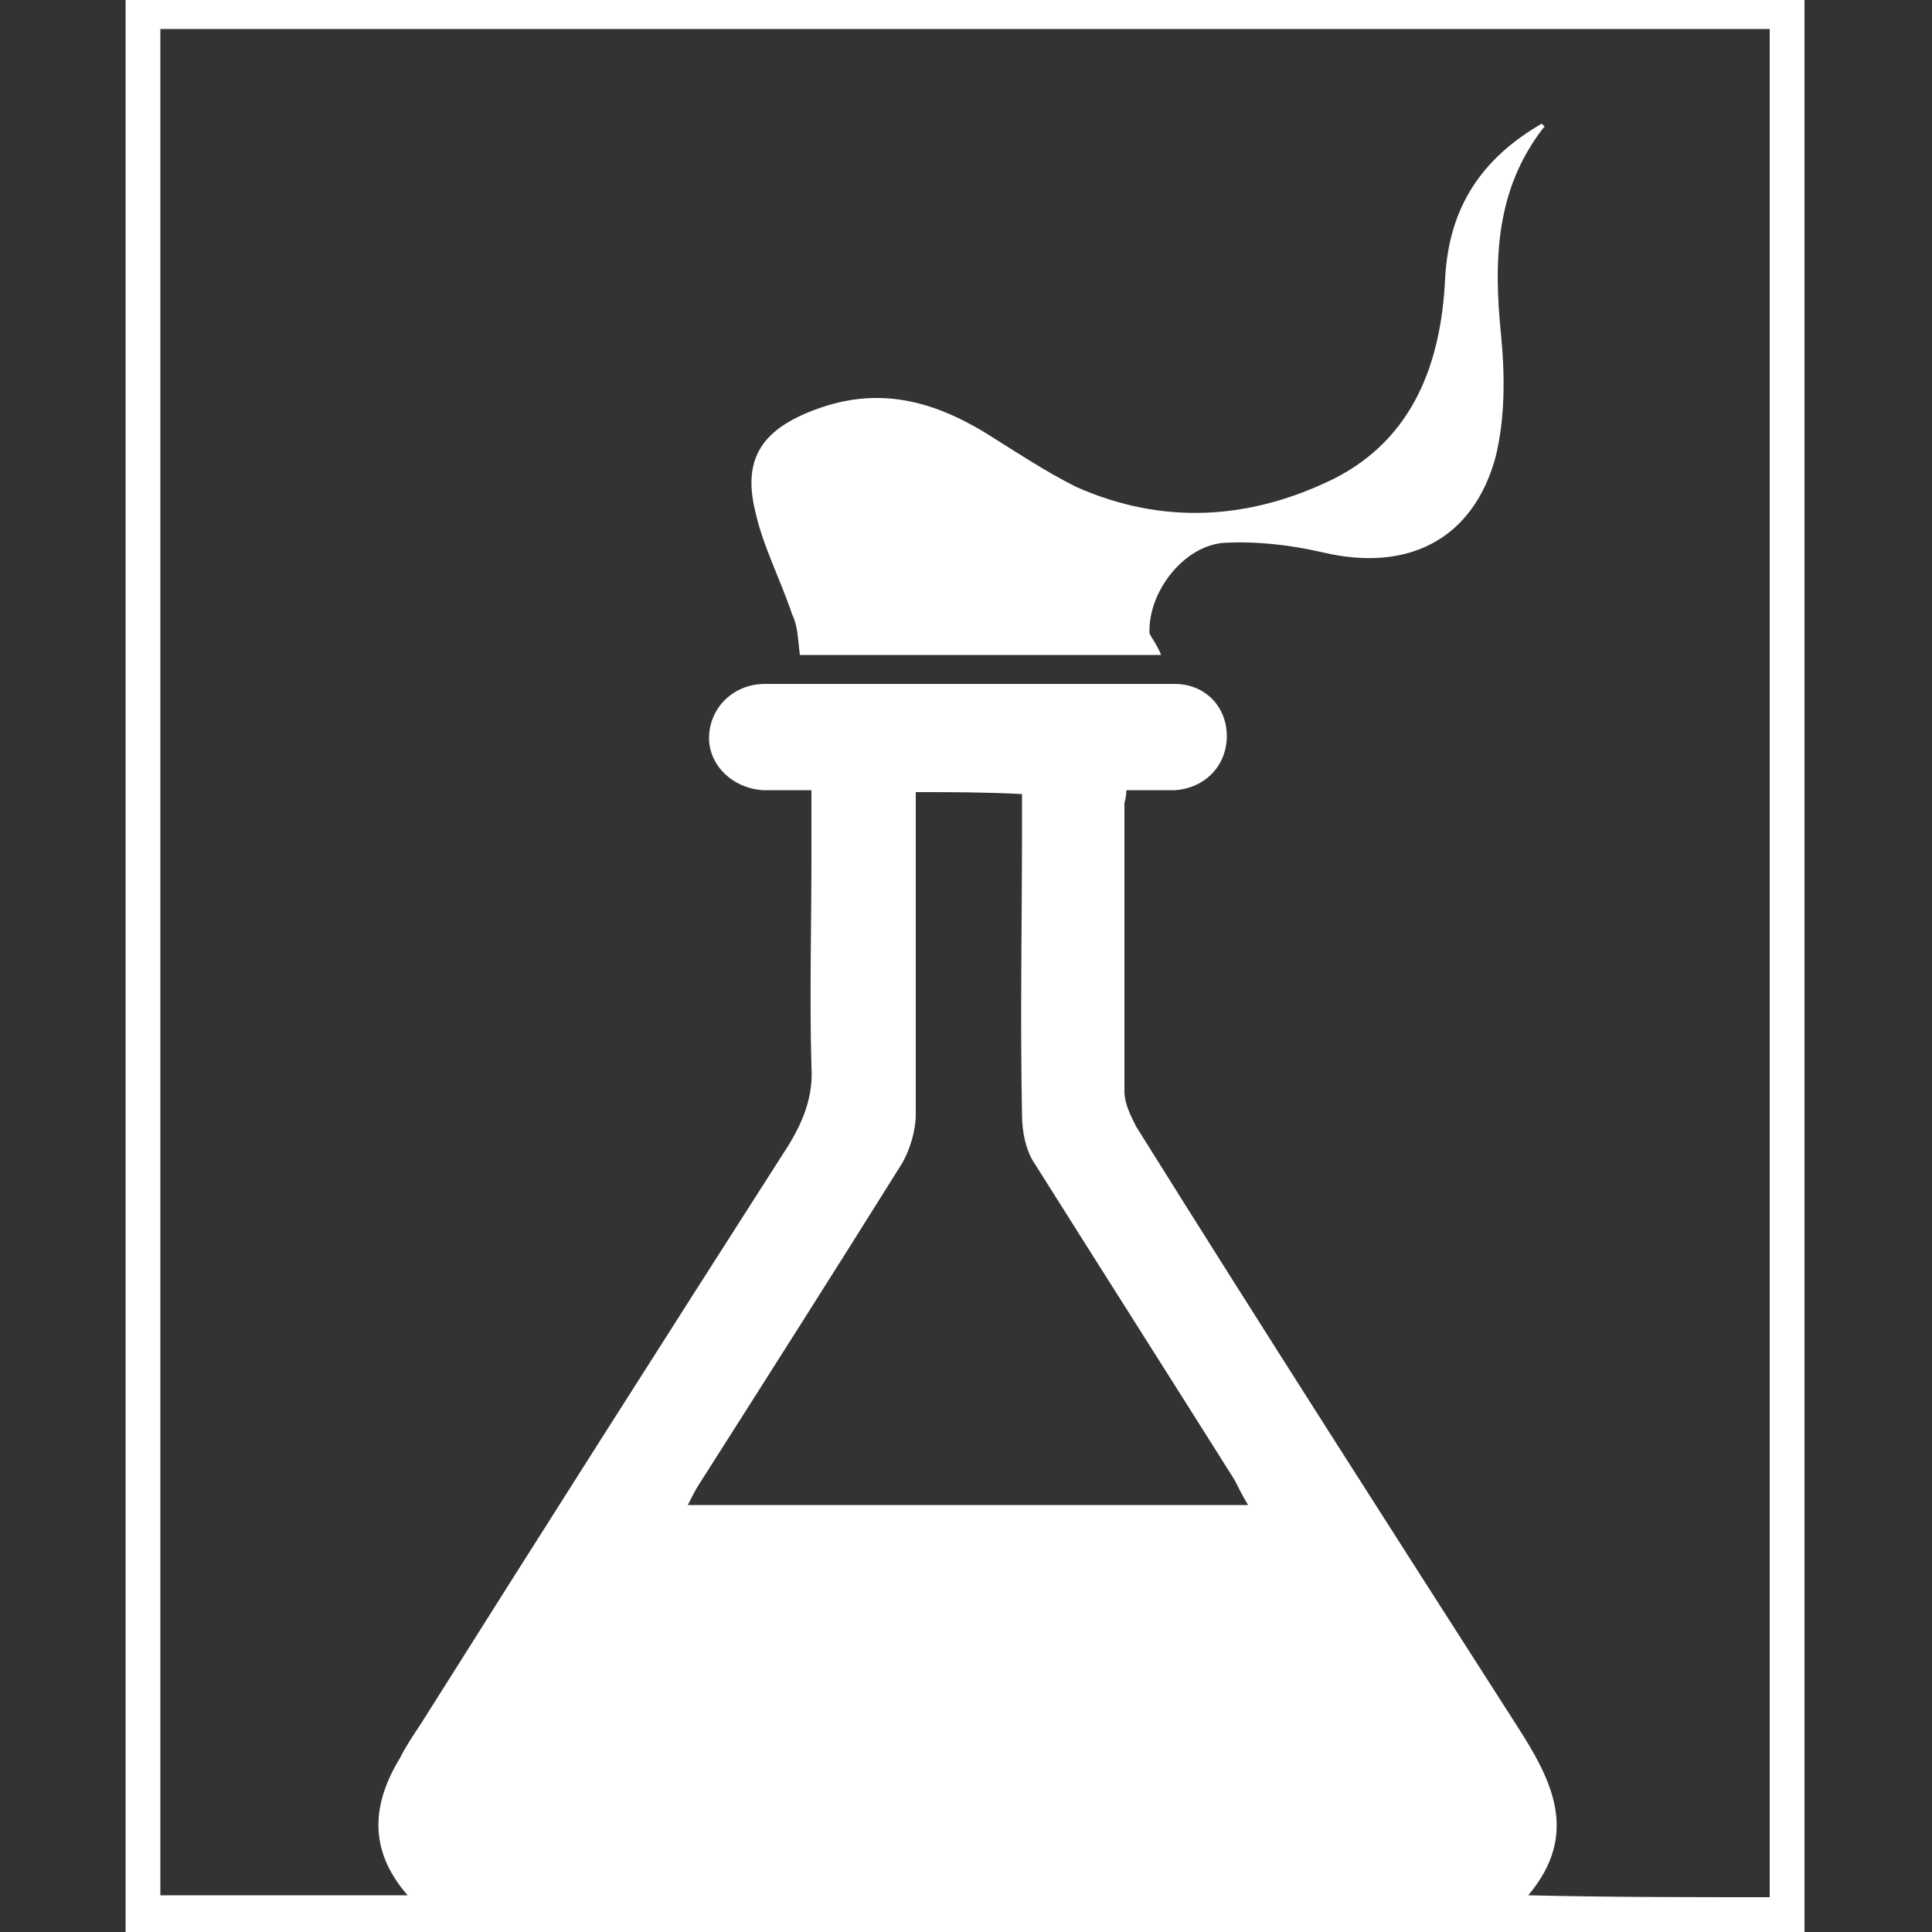
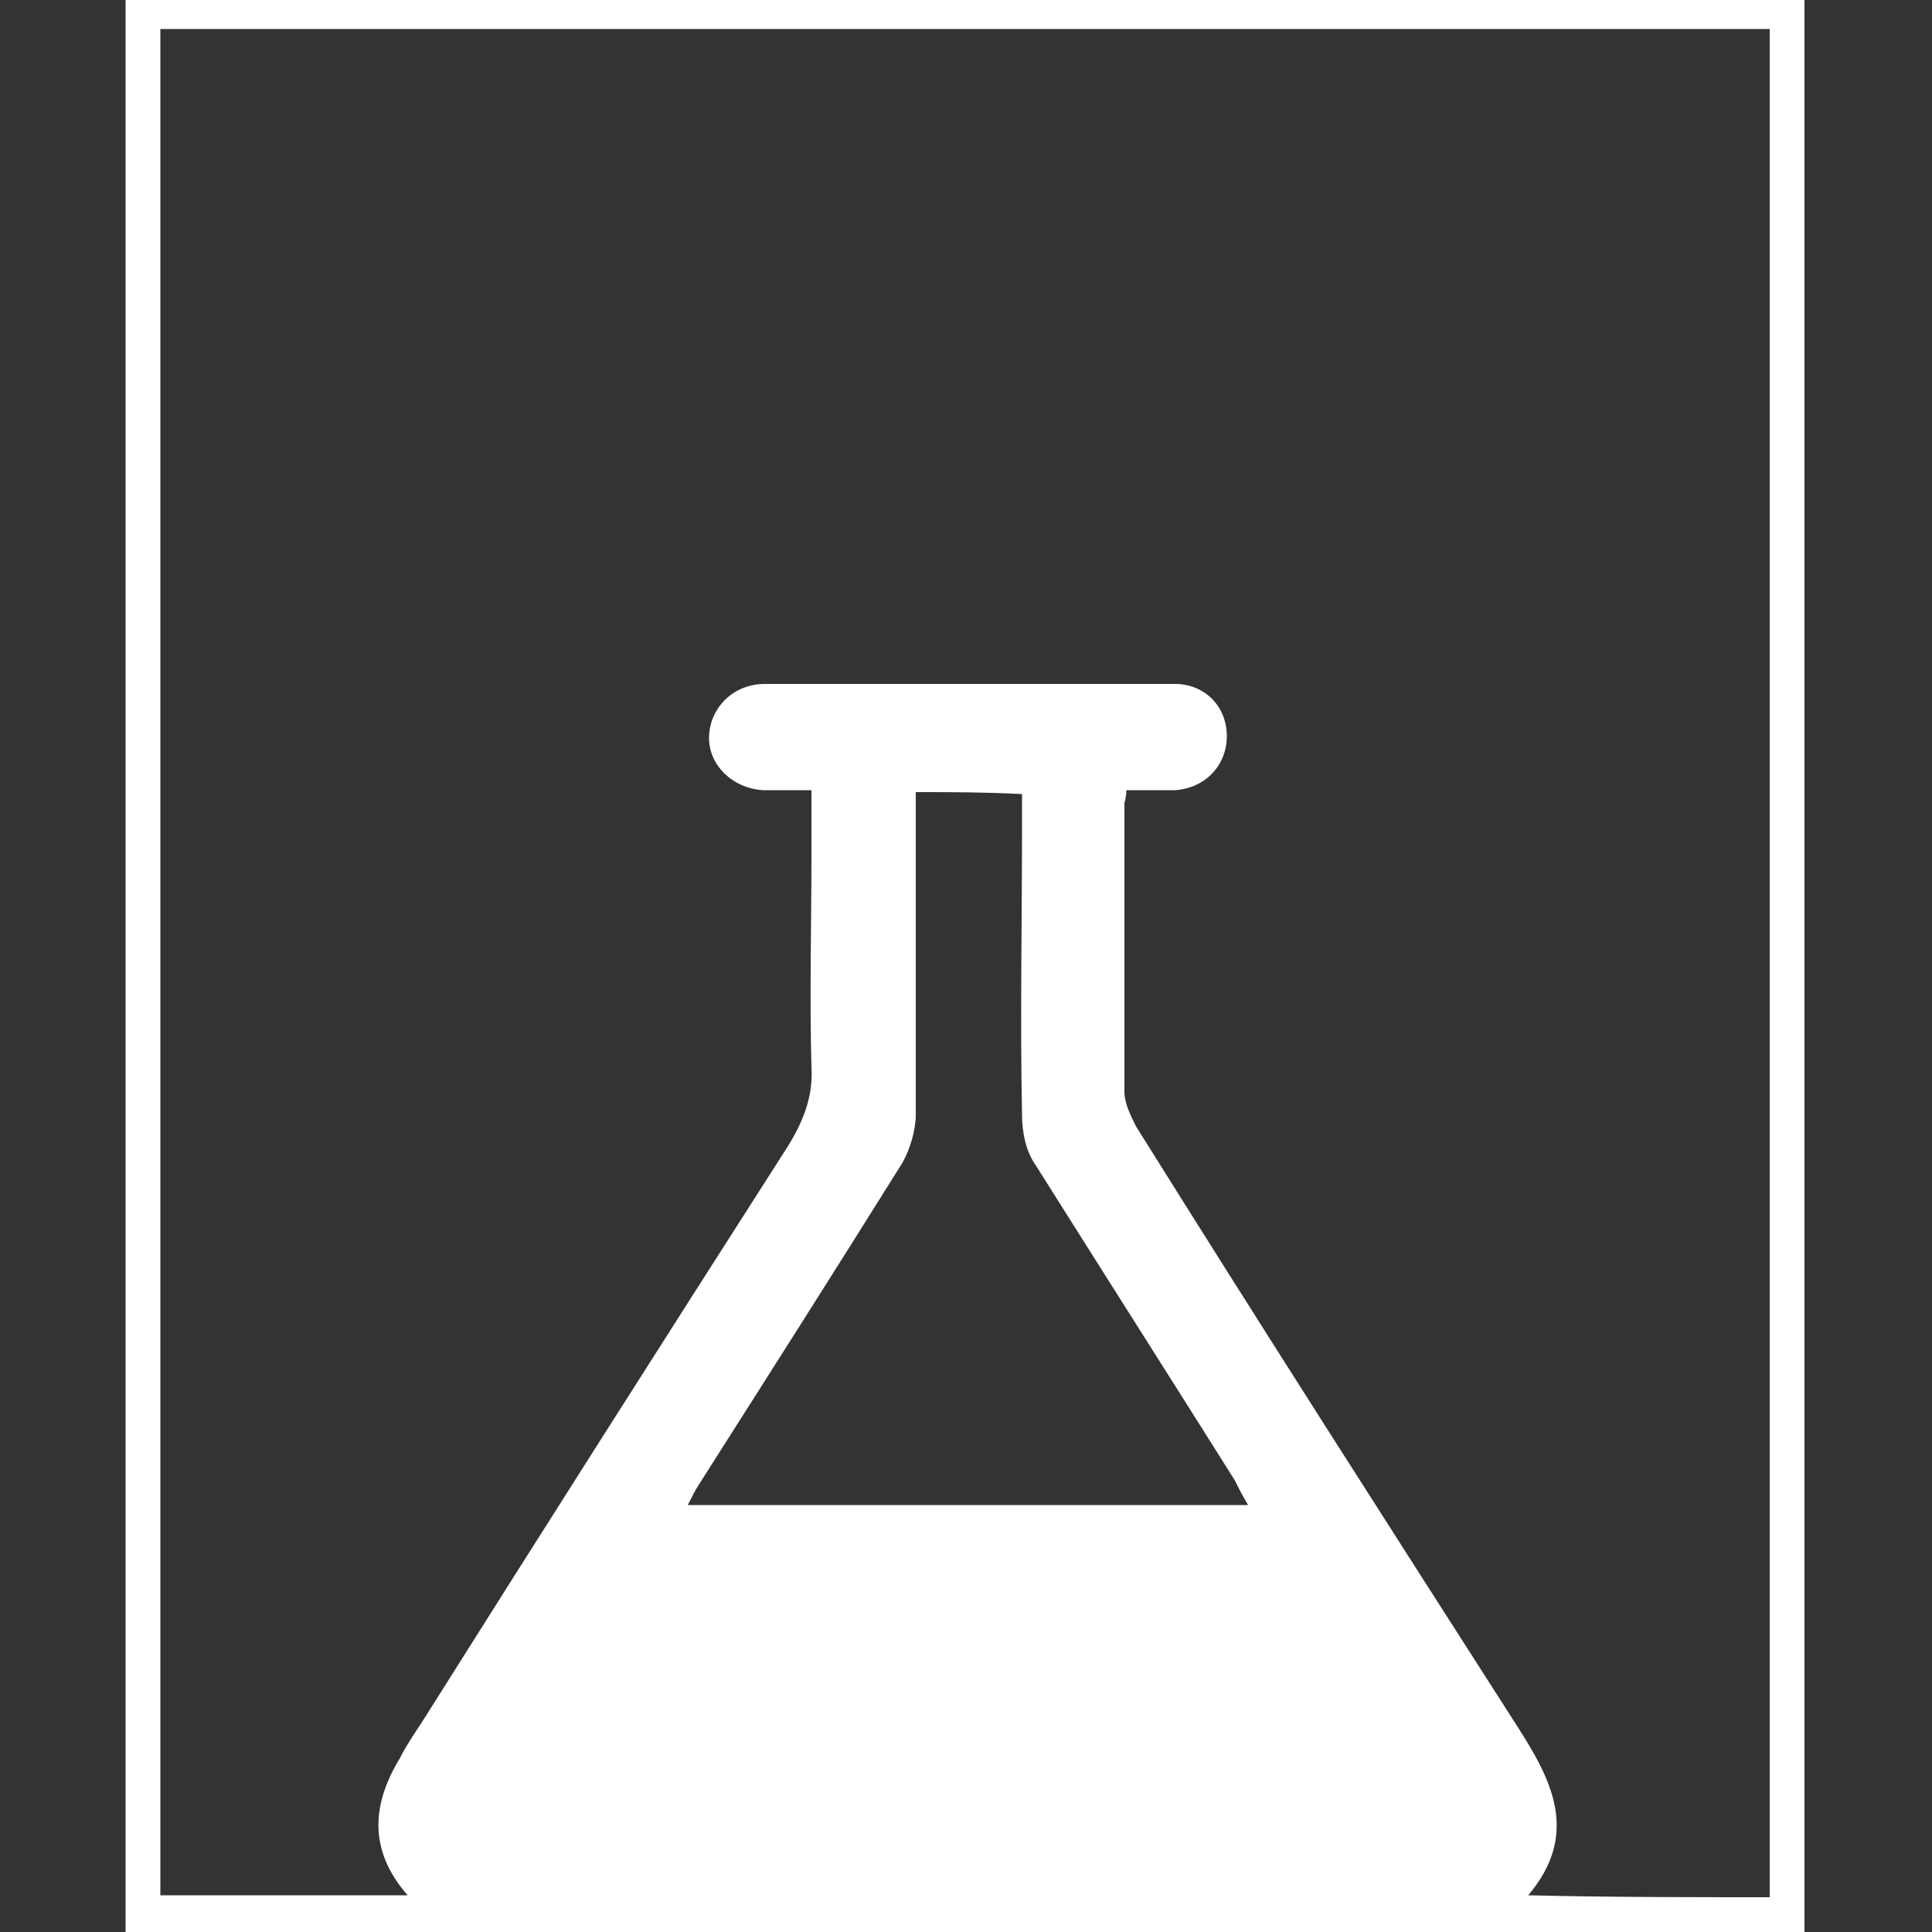
<svg xmlns="http://www.w3.org/2000/svg" version="1.1" id="Layer_1" x="0px" y="0px" width="100px" height="100px" viewBox="0 0 100 100" enable-background="new 0 0 100 100" xml:space="preserve">
  <rect x="0" y="0" width="100" height="100" fill="#333333" stroke="none" />
  <path fill-rule="evenodd" clip-rule="evenodd" fill="#FFFFFF" d="M93.4,100c-29,0-57.9,0-86.9,0c0-33.3,0-66.6,0-100  c28.9,0,57.8,0,86.9,0C93.4,33.3,93.4,66.6,93.4,100z M91.6,98.2c0-32.4,0-64.6,0-96.7c-27.8,0-55.6,0-83.3,0c0,32.3,0,64.5,0,96.6  c4.3,0,8.4,0,12.8,0c-2.1-2.4-1.8-4.8-0.4-7.1c0.3-0.6,0.7-1.2,1.1-1.8c6.3-10,12.6-19.9,19-29.9c0.8-1.3,1.3-2.6,1.2-4.1  c-0.1-3.6,0-7.3,0-10.9c0-1.1,0-2.2,0-3.4c-1,0-1.8,0-2.5,0c-1.6-0.1-2.8-1.3-2.8-2.7c0-1.5,1.2-2.8,2.9-2.8c7.1,0,14.1,0,21.2,0  c1.6,0,2.7,1.2,2.7,2.7c0,1.5-1.1,2.7-2.7,2.8c-0.8,0-1.7,0-2.5,0c0,0.4-0.1,0.6-0.1,0.7c0,5,0,9.9,0,14.9c0,0.6,0.3,1.2,0.6,1.8  c6.5,10.4,13.1,20.7,19.7,31c1.8,2.8,3.3,5.6,0.6,8.8C83.3,98.2,87.4,98.2,91.6,98.2z M47.4,41c0,0.7,0,1.3,0,1.8c0,5,0,9.9,0,14.9  c0,0.8-0.3,1.8-0.7,2.5c-3.5,5.6-7,11.1-10.5,16.6c-0.2,0.3-0.4,0.7-0.6,1.1c9.7,0,19.3,0,29,0c-0.3-0.5-0.5-0.9-0.7-1.3  c-3.4-5.4-6.9-10.9-10.3-16.3c-0.5-0.7-0.7-1.7-0.7-2.6c-0.1-5,0-10,0-15c0-0.5,0-1.1,0-1.6C50.9,41,49.3,41,47.4,41z" />
-   <path fill-rule="evenodd" clip-rule="evenodd" fill="#FFFFFF" d="M60.1,33.9c-6.4,0-12.7,0-18.7,0c-0.1-0.8-0.1-1.5-0.4-2.1  c-0.6-1.8-1.5-3.5-1.9-5.3c-0.7-2.8,0.4-4.3,3.1-5.3c3.2-1.2,6-0.5,8.8,1.2c1.6,1,3.1,2,4.7,2.8c4.5,2,9,1.7,13.3-0.4  c4.2-2.1,5.6-6.1,5.8-10.4c0.2-3.7,1.9-6.2,5-8c0.1,0.1,0.2,0.2,0.1,0.2c-2.5,3.2-2.6,6.9-2.2,10.8c0.2,2.1,0.2,4.3-0.3,6.3  c-1.2,4.3-4.6,5.9-8.9,4.9c-1.7-0.4-3.5-0.6-5.2-0.5c-2.1,0.2-3.9,2.6-3.8,4.7C59.6,33,59.9,33.4,60.1,33.9z" />
</svg>